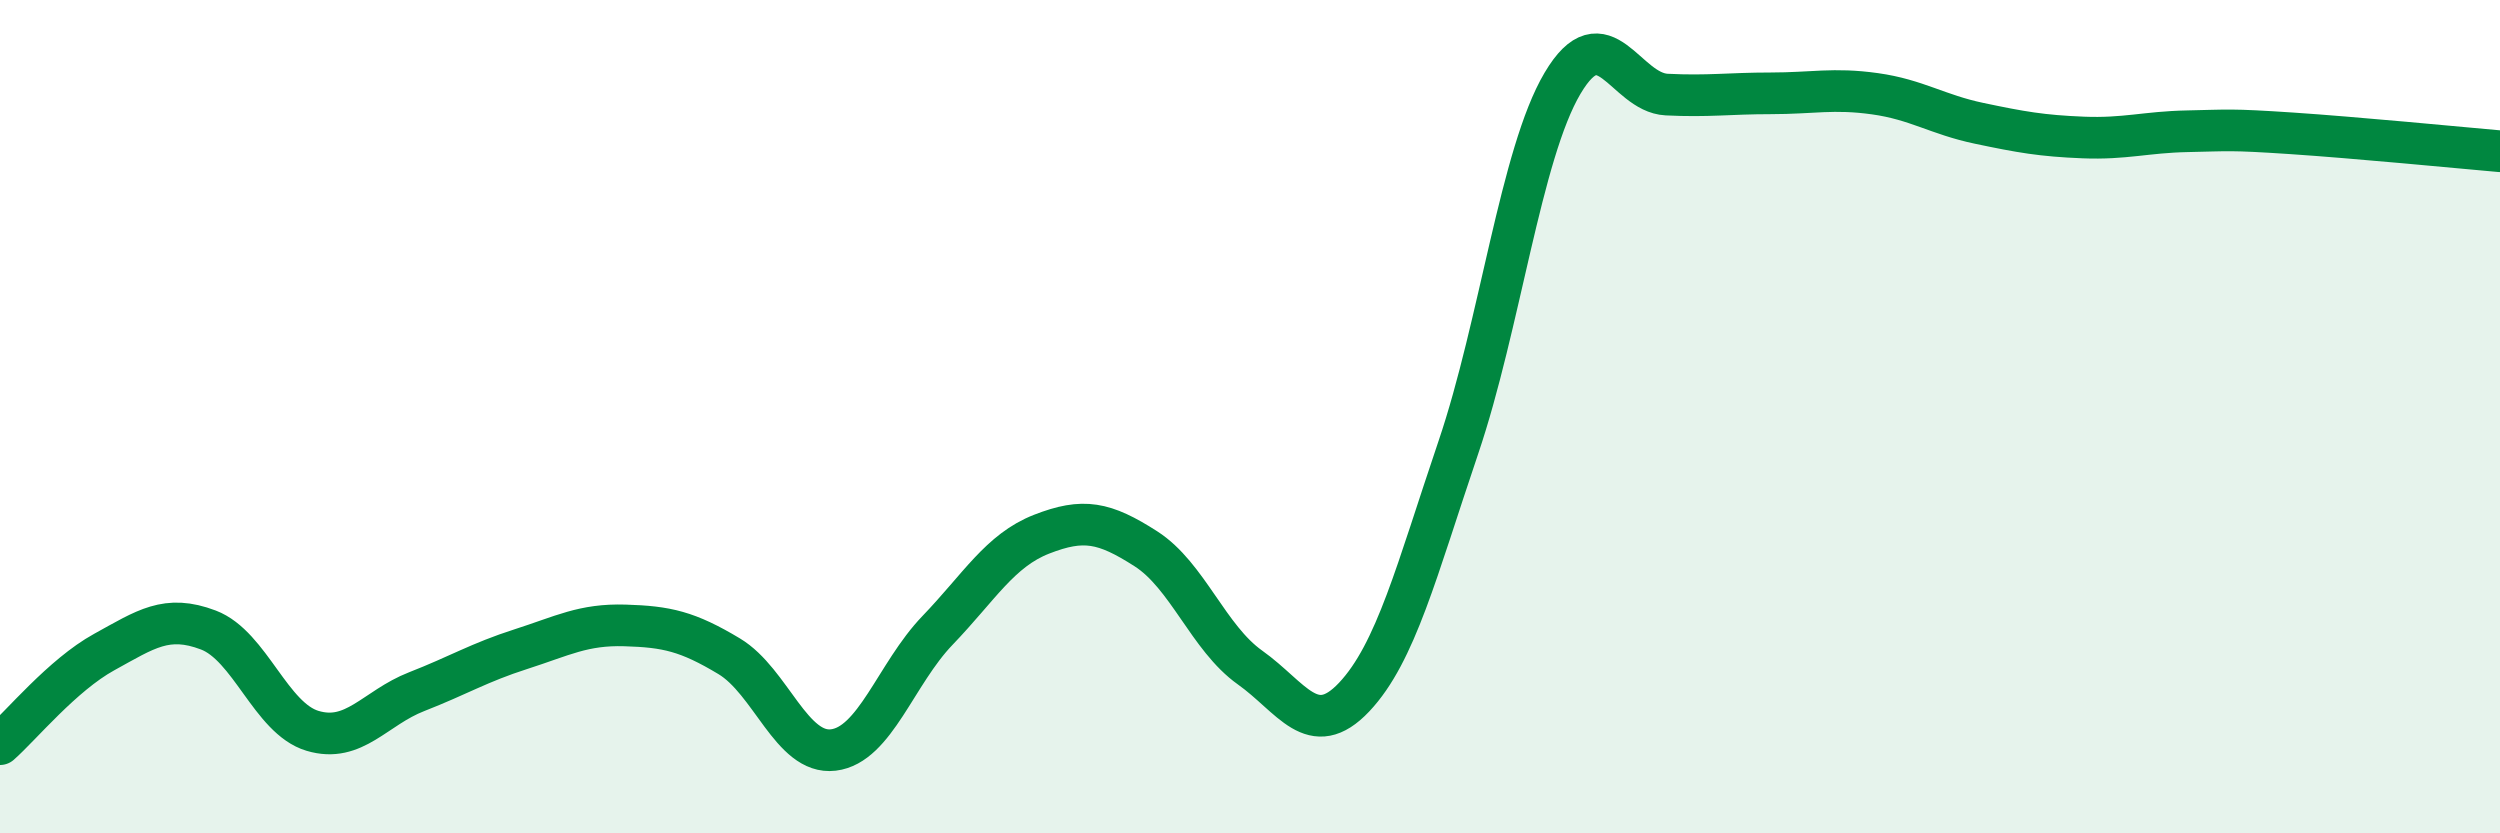
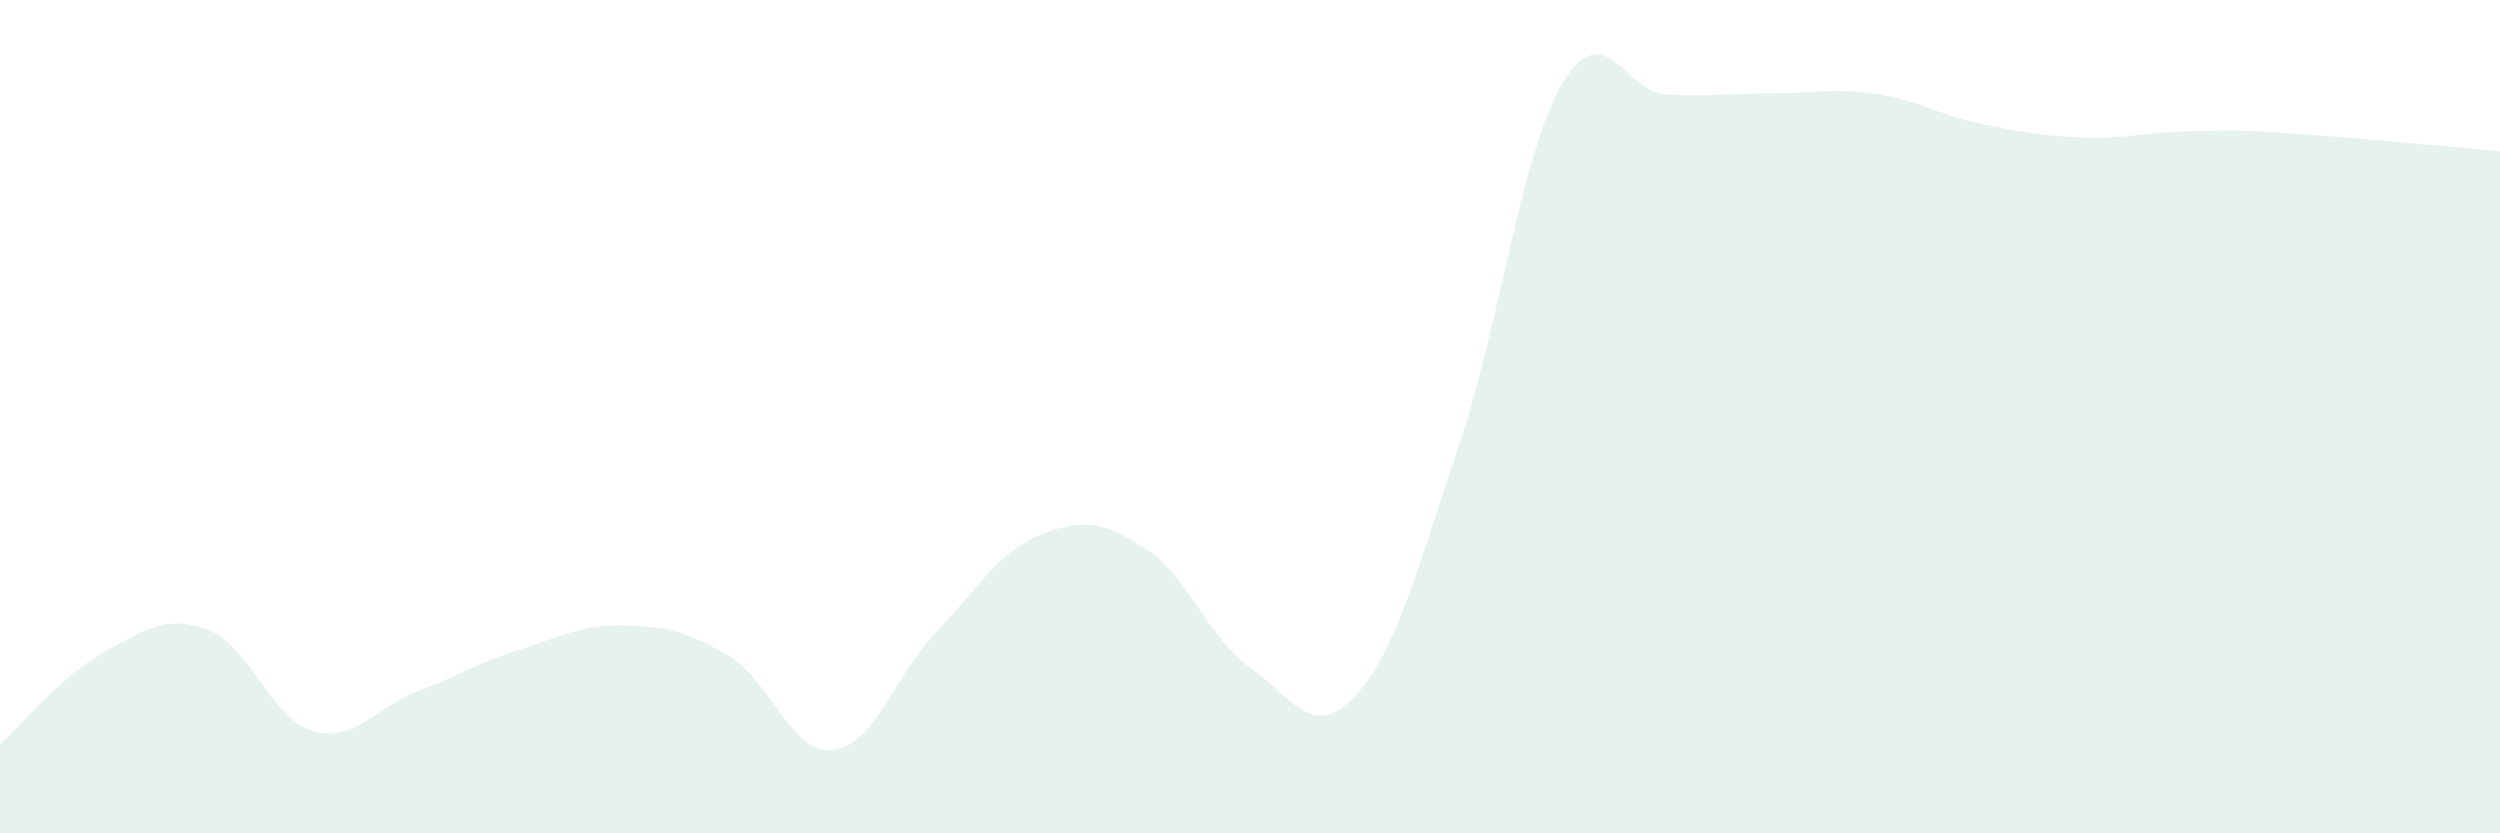
<svg xmlns="http://www.w3.org/2000/svg" width="60" height="20" viewBox="0 0 60 20">
  <path d="M 0,17.86 C 0.5,17.42 1.5,16.2 2.5,15.65 C 3.5,15.1 4,14.74 5,15.12 C 6,15.5 6.5,17.24 7.5,17.54 C 8.5,17.84 9,16.99 10,16.6 C 11,16.21 11.5,15.9 12.5,15.58 C 13.5,15.26 14,14.98 15,15.01 C 16,15.04 16.5,15.15 17.5,15.75 C 18.5,16.35 19,18.12 20,18 C 21,17.88 21.5,16.17 22.5,15.13 C 23.5,14.09 24,13.21 25,12.82 C 26,12.43 26.5,12.53 27.5,13.17 C 28.5,13.81 29,15.31 30,16.02 C 31,16.73 31.5,17.79 32.5,16.73 C 33.5,15.67 34,13.69 35,10.74 C 36,7.79 36.5,3.69 37.5,2 C 38.5,0.31 39,2.22 40,2.27 C 41,2.32 41.5,2.24 42.5,2.24 C 43.5,2.24 44,2.11 45,2.25 C 46,2.39 46.5,2.75 47.5,2.96 C 48.5,3.17 49,3.26 50,3.3 C 51,3.34 51.5,3.17 52.5,3.15 C 53.5,3.13 53.5,3.1 55,3.2 C 56.5,3.3 59,3.54 60,3.63L60 20L0 20Z" fill="#008740" opacity="0.1" stroke-linecap="round" stroke-linejoin="round" />
-   <path d="M 0,17.86 C 0.5,17.42 1.5,16.2 2.5,15.65 C 3.5,15.1 4,14.74 5,15.12 C 6,15.5 6.5,17.24 7.5,17.54 C 8.5,17.84 9,16.99 10,16.6 C 11,16.21 11.5,15.9 12.5,15.58 C 13.5,15.26 14,14.98 15,15.01 C 16,15.04 16.5,15.15 17.5,15.75 C 18.5,16.35 19,18.12 20,18 C 21,17.88 21.5,16.17 22.5,15.13 C 23.5,14.09 24,13.21 25,12.82 C 26,12.43 26.5,12.53 27.5,13.17 C 28.5,13.81 29,15.31 30,16.02 C 31,16.73 31.5,17.79 32.5,16.73 C 33.5,15.67 34,13.69 35,10.74 C 36,7.79 36.5,3.69 37.5,2 C 38.5,0.31 39,2.22 40,2.27 C 41,2.32 41.5,2.24 42.5,2.24 C 43.5,2.24 44,2.11 45,2.25 C 46,2.39 46.5,2.75 47.5,2.96 C 48.5,3.17 49,3.26 50,3.3 C 51,3.34 51.5,3.17 52.5,3.15 C 53.5,3.13 53.5,3.1 55,3.2 C 56.5,3.3 59,3.54 60,3.63" stroke="#008740" stroke-width="1" fill="none" stroke-linecap="round" stroke-linejoin="round" />
</svg>